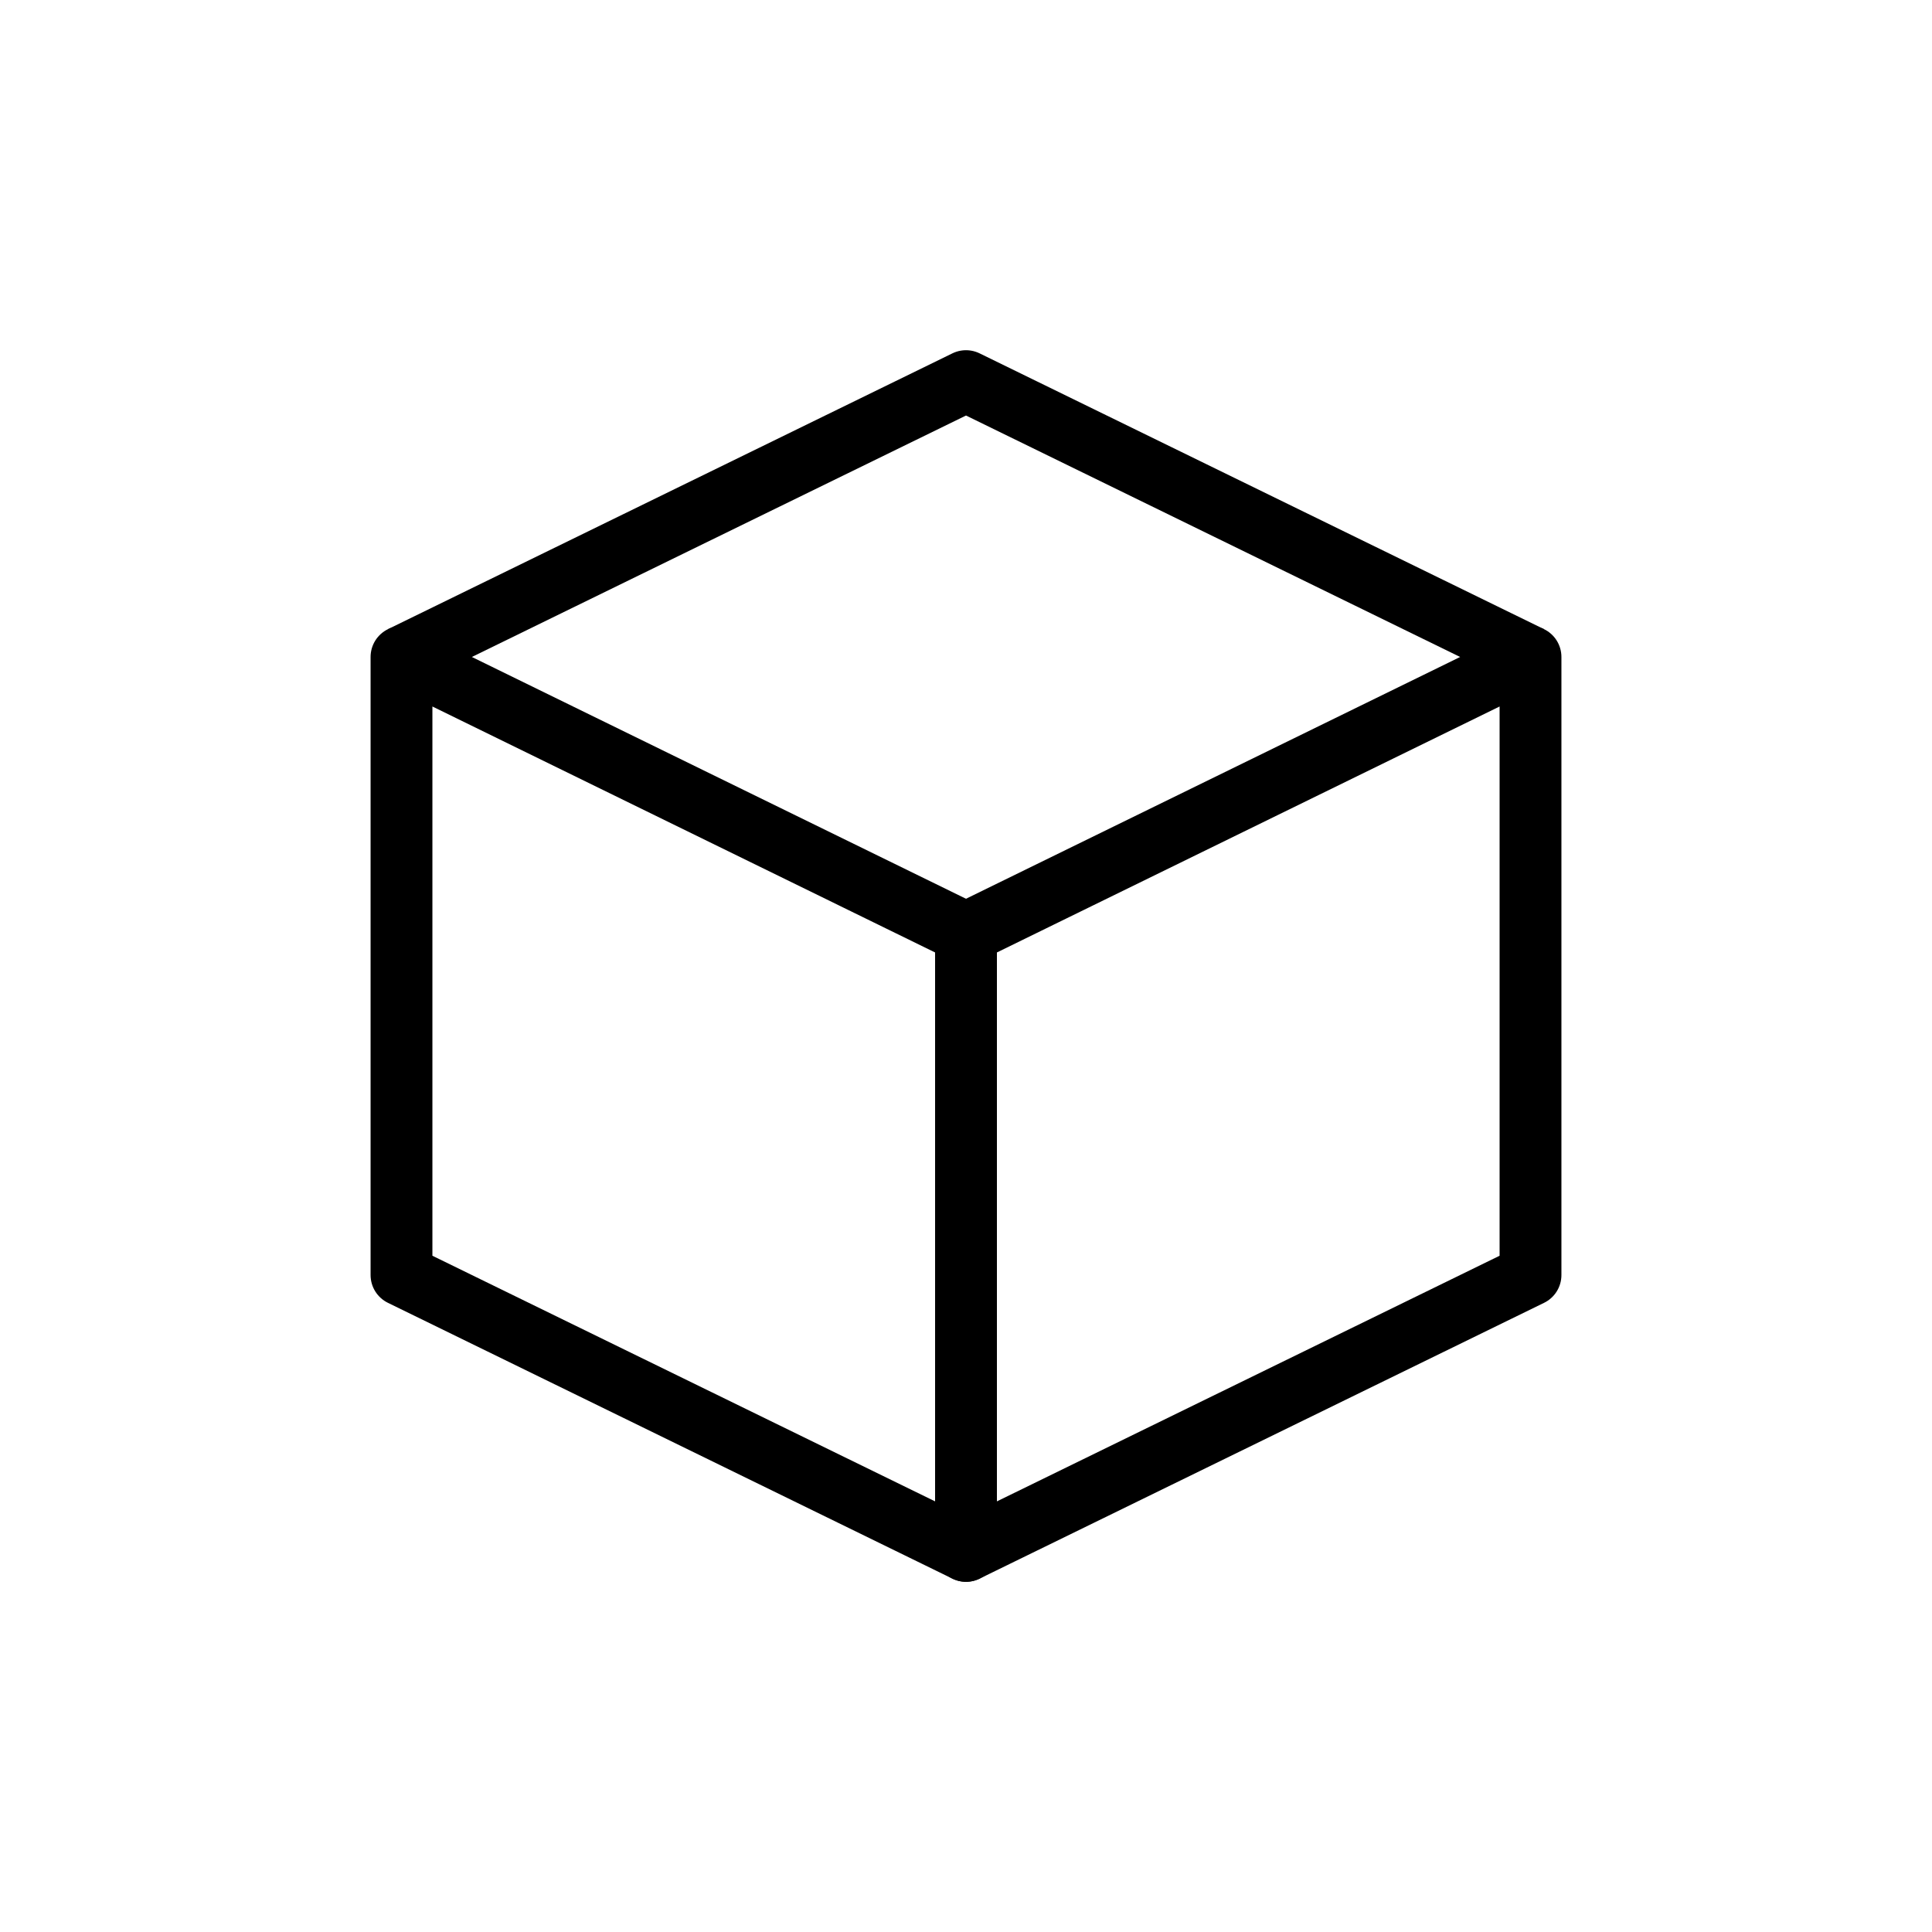
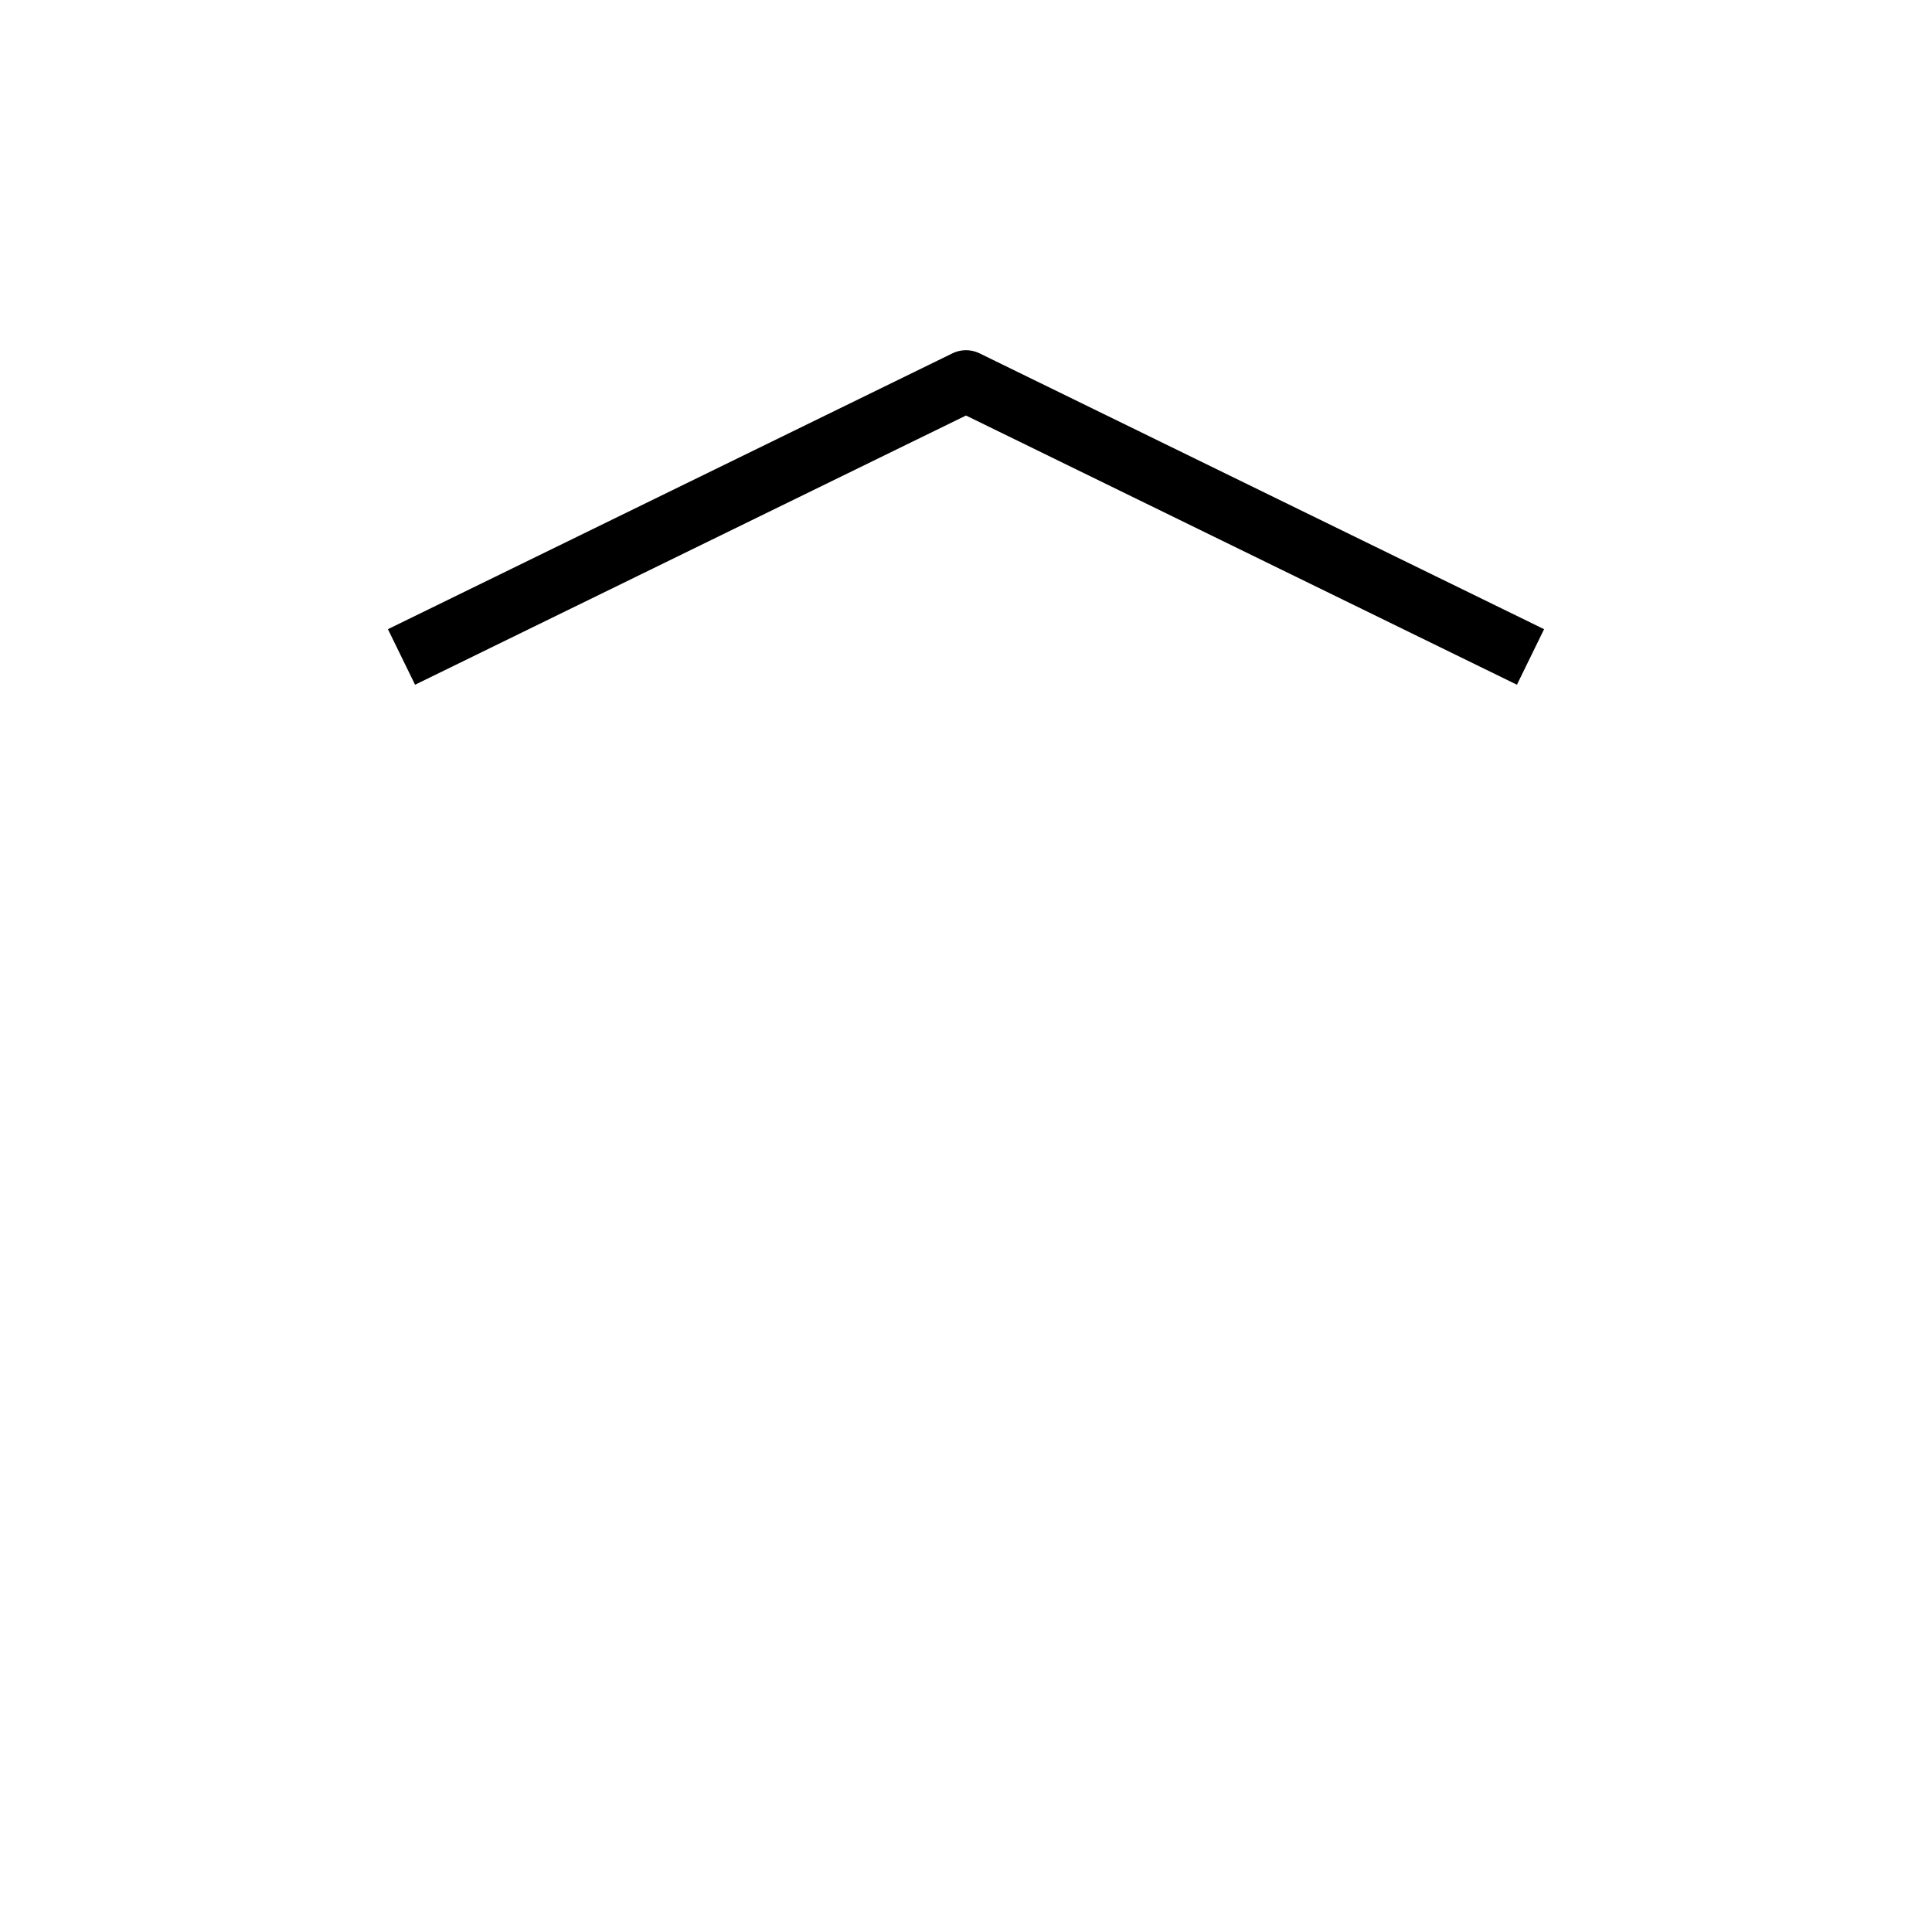
<svg xmlns="http://www.w3.org/2000/svg" version="1.1" id="Layer_1" x="0px" y="0px" viewBox="0 0 512 512" style="enable-background:new 0 0 512 512;" xml:space="preserve">
  <style type="text/css">
	.st0{fill:none;stroke:#000000;stroke-width:16.384;stroke-linejoin:round;stroke-miterlimit:2.4;}
</style>
  <g>
-     <polygon class="st0" points="256,411 405.6,337.9 405.6,174.1 256,247.3  " />
-     <polygon class="st0" points="256,411 106.4,337.9 106.4,174.1 256,247.3  " />
    <polyline class="st0" points="405.6,174.1 256,101 106.4,174.1  " />
  </g>
</svg>